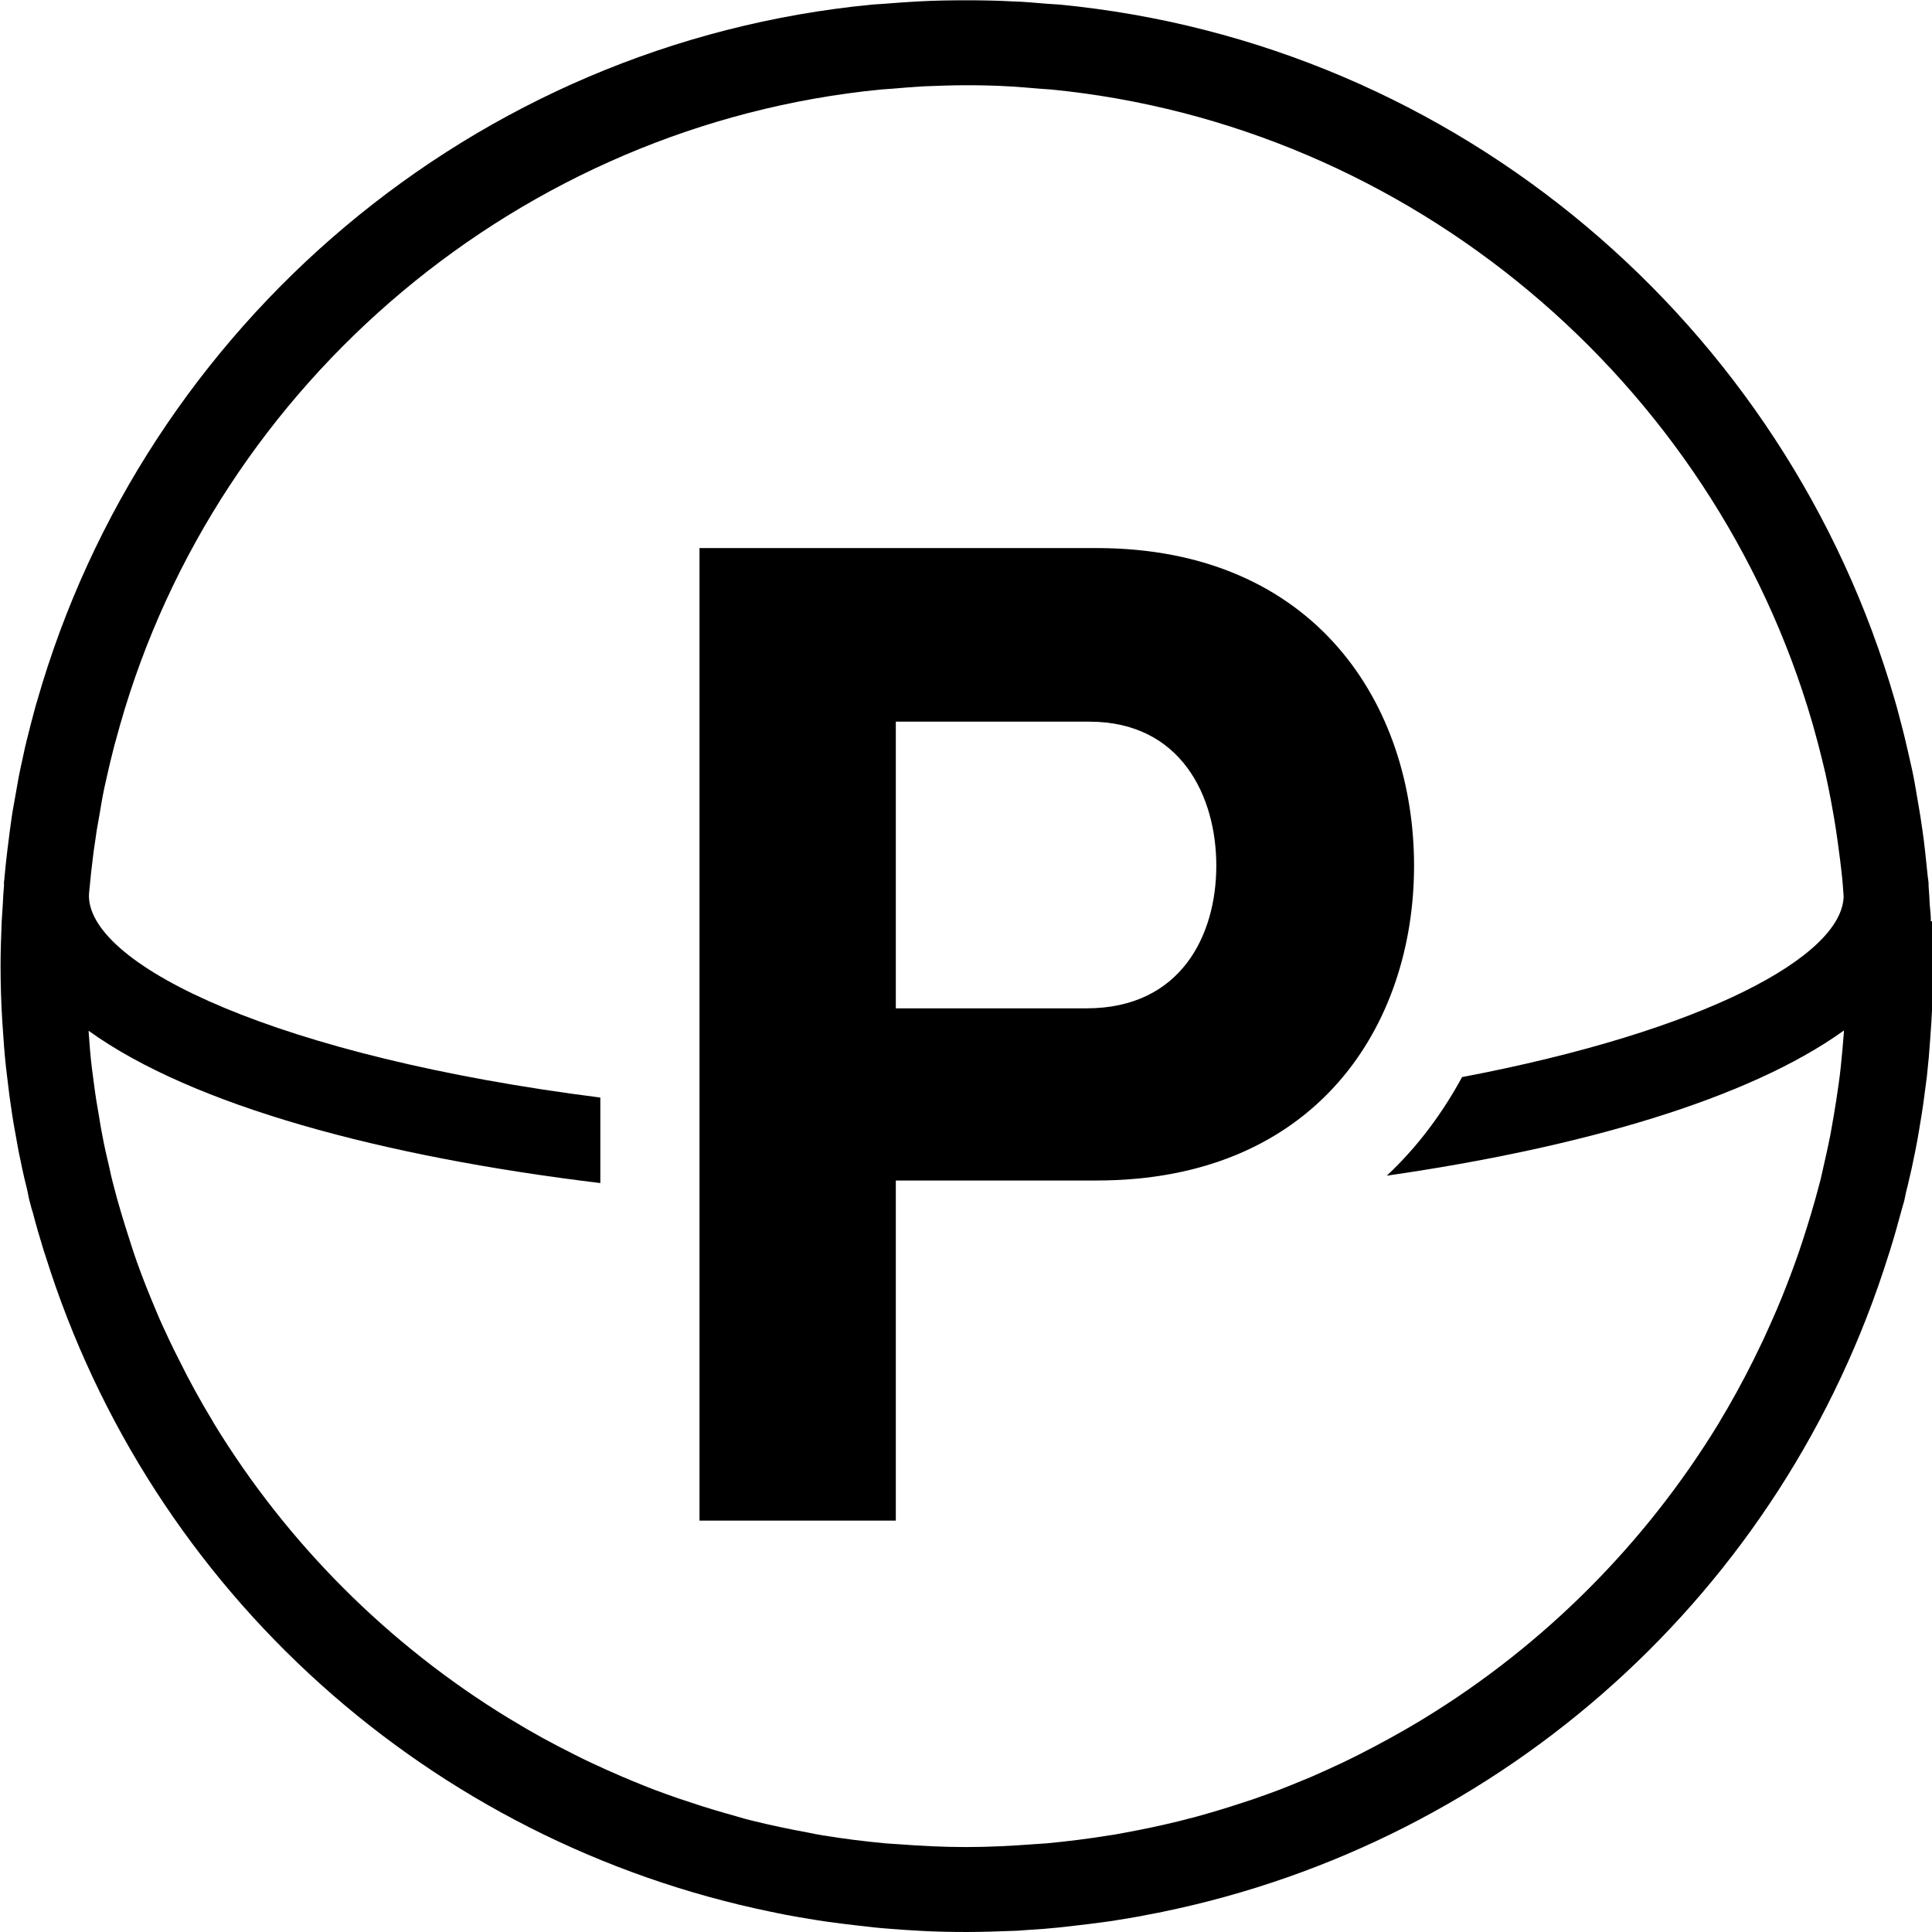
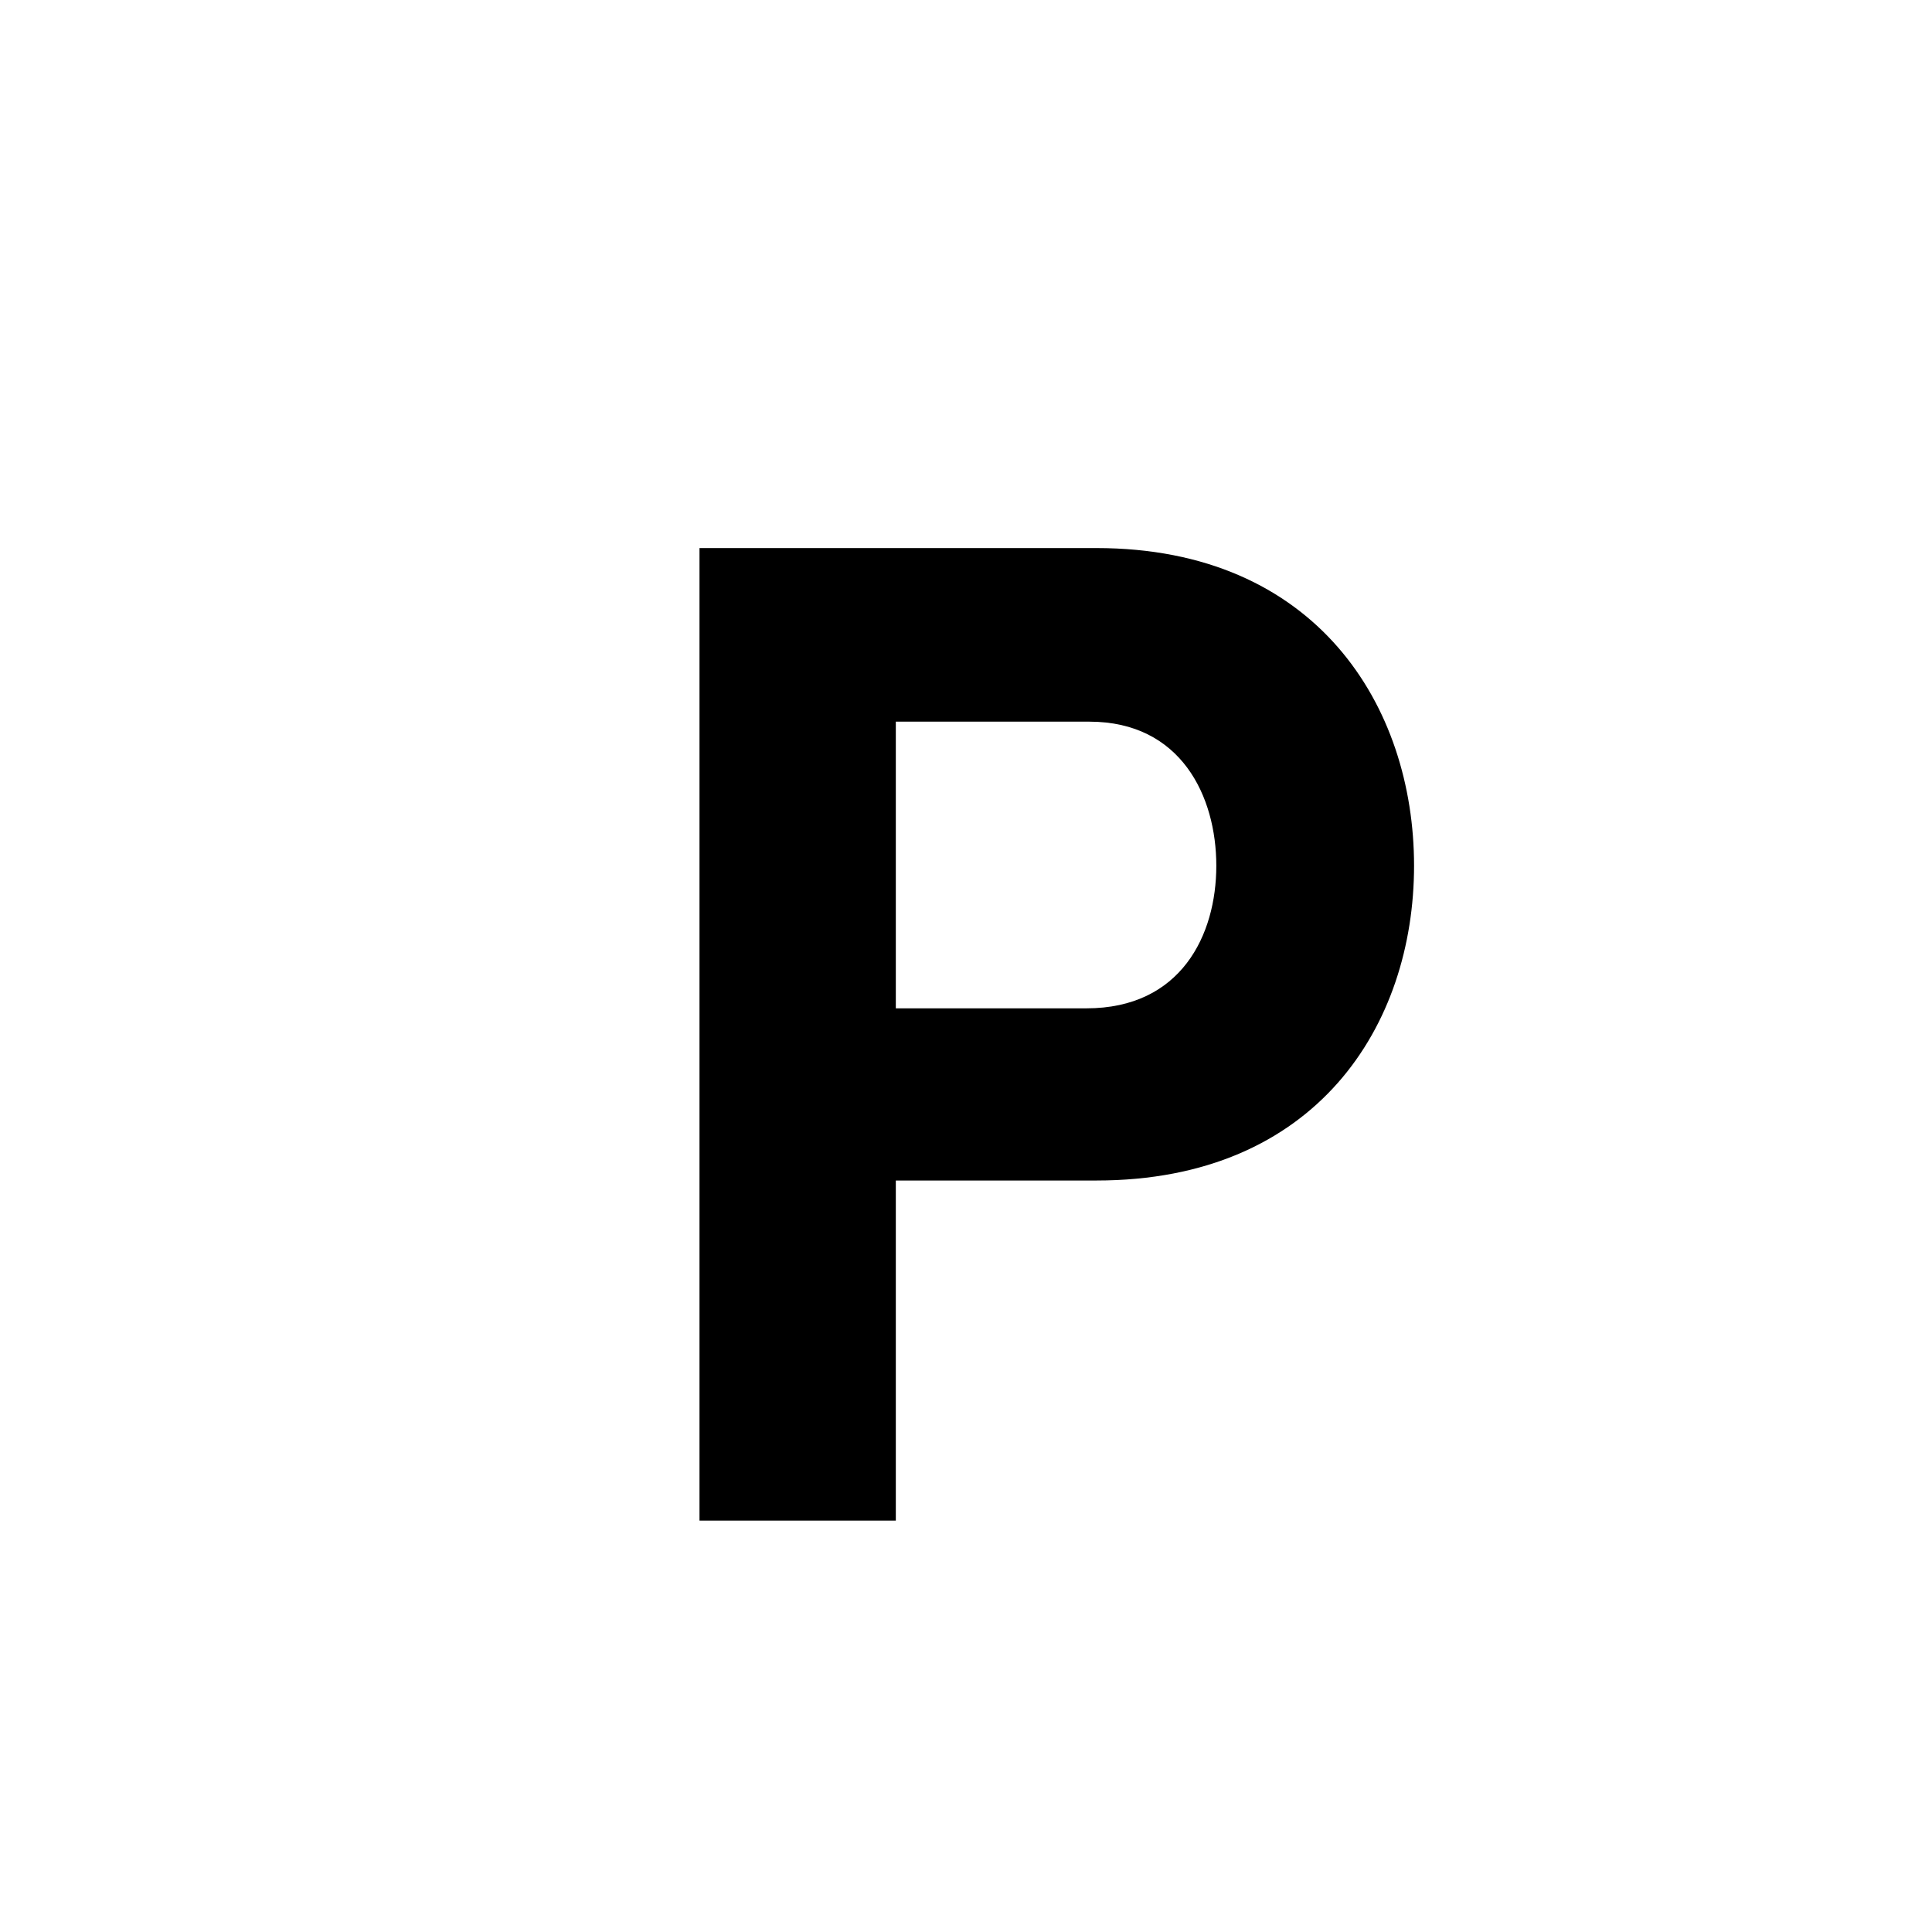
<svg xmlns="http://www.w3.org/2000/svg" id="_イヤー_2" data-name="レイヤー 2" viewBox="0 0 68 68">
  <g id="_イヤー_1-2" data-name="レイヤー 1">
    <g>
-       <path d="M67.96,32.43c0-.2-.02-.4-.04-.59-.01-.22-.02-.43-.04-.65h0s0-.04,0-.07h0c0-.09-.02-.18-.03-.27-.03-.29-.06-.57-.09-.86-.03-.27-.06-.53-.1-.79-.04-.3-.09-.6-.14-.89-.04-.23-.08-.47-.12-.7-.06-.34-.13-.67-.21-1-.04-.17-.08-.35-.12-.52-.09-.39-.2-.78-.3-1.17-.03-.09-.05-.19-.08-.28C62.88,11.44,51.32,1.51,37.28,.16c-.15-.01-.31-.02-.46-.03-.38-.03-.77-.07-1.16-.08-.55-.03-1.11-.04-1.67-.04s-1.12,.01-1.67,.04c-.39,.02-.77,.05-1.16,.08-.15,.01-.3,.02-.45,.03C16.66,1.51,5.09,11.46,1.31,24.66c-.02,.07-.04,.14-.06,.2-.11,.41-.22,.83-.32,1.24-.04,.15-.07,.3-.1,.44-.08,.36-.16,.72-.22,1.08-.04,.21-.07,.41-.11,.62-.06,.32-.11,.65-.15,.97-.03,.24-.06,.47-.09,.71-.04,.31-.07,.63-.1,.94,0,.06-.01,.12-.02,.18h0v.06h0v.08h0c-.02,.21-.03,.41-.04,.62-.01,.21-.03,.42-.04,.62-.02,.53-.04,1.05-.04,1.57,0,.65,.02,1.3,.06,1.95,.01,.19,.03,.38,.04,.57,.03,.46,.07,.92,.13,1.38,.03,.22,.05,.44,.08,.66,.06,.43,.12,.86,.2,1.28,.04,.22,.08,.44,.12,.67,.09,.44,.18,.88,.29,1.31,.04,.15,.06,.31,.1,.46,.01,.05,.03,.1,.04,.15,.02,.08,.04,.16,.07,.24,.12,.46,.25,.91,.39,1.36,.02,.06,.04,.12,.06,.18,3.72,11.88,13.58,20.63,25.54,23.09,.06,.01,.13,.02,.19,.04,.44,.09,.89,.17,1.34,.24,.15,.02,.3,.05,.46,.07,.37,.05,.75,.1,1.12,.14,.18,.02,.35,.04,.53,.06,.38,.04,.75,.06,1.13,.09,.17,.01,.33,.02,.5,.03,.54,.03,1.08,.04,1.62,.04s1.08-.02,1.62-.04c.17,0,.33-.02,.5-.03,.38-.02,.75-.05,1.13-.09,.18-.02,.36-.04,.53-.06,.37-.04,.75-.09,1.12-.14,.15-.02,.31-.04,.46-.07,.45-.07,.89-.15,1.33-.24,.07-.01,.13-.02,.2-.04,11.97-2.46,21.83-11.22,25.55-23.12,.01-.04,.03-.08,.04-.12,.15-.48,.29-.97,.42-1.46,.01-.05,.03-.09,.04-.14,.02-.06,.03-.12,.05-.17,.04-.18,.07-.36,.12-.53,.1-.41,.19-.82,.27-1.23,.05-.24,.09-.47,.13-.71,.07-.41,.14-.83,.19-1.24,.03-.23,.06-.45,.09-.68,.05-.45,.09-.9,.12-1.36,.01-.2,.03-.39,.04-.59,.04-.64,.06-1.29,.06-1.95,0-.52-.02-1.04-.04-1.57Zm-3.06,3.89c-.03,.41-.07,.81-.11,1.22-.02,.21-.05,.43-.08,.64-.05,.37-.11,.74-.17,1.1-.04,.23-.08,.45-.12,.68-.07,.36-.15,.71-.23,1.06-.05,.21-.09,.43-.15,.64-.18,.69-.38,1.36-.6,2.03-.08,.24-.16,.49-.25,.73-.21,.58-.43,1.15-.67,1.71-.15,.35-.31,.7-.47,1.05-.11,.23-.22,.45-.33,.68-.37,.74-.76,1.46-1.19,2.17l-.04,.07c-2.58,4.23-6.15,7.81-10.38,10.39-.04,.03-.09,.05-.13,.08-.7,.42-1.41,.81-2.14,1.18-.2,.1-.4,.2-.61,.3-.36,.17-.72,.33-1.08,.49-.53,.22-1.06,.44-1.6,.63-.27,.1-.54,.19-.82,.28-.54,.18-1.08,.34-1.62,.49-.19,.05-.38,.1-.58,.15-.65,.16-1.31,.3-1.97,.42-.18,.03-.35,.07-.53,.09-.73,.12-1.46,.21-2.2,.28-.15,.01-.3,.02-.45,.03-.79,.06-1.58,.1-2.38,.1s-1.59-.04-2.38-.1c-.15-.01-.3-.02-.45-.03-.74-.07-1.47-.16-2.2-.28-.18-.03-.35-.06-.53-.1-.66-.12-1.32-.26-1.97-.42-.2-.05-.39-.1-.58-.16-.54-.15-1.08-.31-1.61-.49-.28-.09-.55-.18-.82-.28-.54-.19-1.07-.41-1.59-.63-.37-.16-.73-.32-1.09-.49-.2-.09-.39-.19-.59-.29-.74-.37-1.46-.76-2.16-1.19-.04-.02-.08-.05-.12-.07-4.23-2.58-7.8-6.15-10.38-10.38l-.05-.09c-.42-.69-.81-1.4-1.17-2.13-.12-.24-.24-.47-.35-.71-.16-.34-.32-.68-.46-1.02-.24-.57-.47-1.14-.68-1.73-.08-.23-.16-.46-.23-.69-.22-.68-.43-1.36-.61-2.07-.05-.18-.09-.37-.13-.56-.09-.38-.18-.76-.25-1.15-.04-.21-.08-.42-.11-.63-.07-.38-.13-.76-.18-1.15-.03-.2-.05-.41-.08-.61-.05-.41-.08-.83-.11-1.24v-.04c3.65,2.63,10.33,4.43,18.01,5.36v-3.01c-11.34-1.44-17.95-4.62-18-7.08,0-.12,.02-.25,.03-.37,.03-.31,.06-.62,.1-.92,.02-.2,.05-.39,.08-.59,.04-.31,.09-.62,.15-.93,.03-.18,.06-.35,.09-.53,.06-.34,.13-.67,.21-1,.03-.13,.06-.26,.09-.39,.09-.38,.19-.76,.3-1.14,.02-.06,.03-.12,.05-.18C7.67,13.43,18.34,4.39,31.01,3.15c.14-.01,.28-.02,.42-.03,.35-.03,.7-.06,1.05-.08,.51-.02,1.01-.04,1.52-.04s1.02,.01,1.52,.04c.35,.02,.7,.05,1.05,.08,.14,.01,.28,.02,.42,.03,12.65,1.24,23.31,10.27,26.8,22.3,.02,.08,.05,.17,.07,.25,.1,.35,.19,.71,.28,1.07,.04,.15,.07,.31,.11,.46,.07,.31,.13,.62,.19,.93,.04,.2,.07,.4,.11,.61,.05,.28,.09,.56,.13,.85,.03,.22,.06,.45,.09,.68,.03,.28,.07,.56,.09,.84,.01,.13,.02,.27,.03,.41-.05,2.11-4.91,4.74-13.43,6.36-.69,1.27-1.56,2.45-2.65,3.47,6.86-.99,12.74-2.7,16.09-5.11v.05Z" />
      <path d="M38.59,19.29c7.75,0,11.18,5.57,11.18,11.18s-3.43,11.08-11.18,11.08h-7.06v11.97h-6.91V19.29h13.96Zm-.35,16.2c3.33,0,4.57-2.58,4.57-5.02s-1.24-5.07-4.47-5.07h-6.81v10.09h6.71Z" />
    </g>
  </g>
</svg>